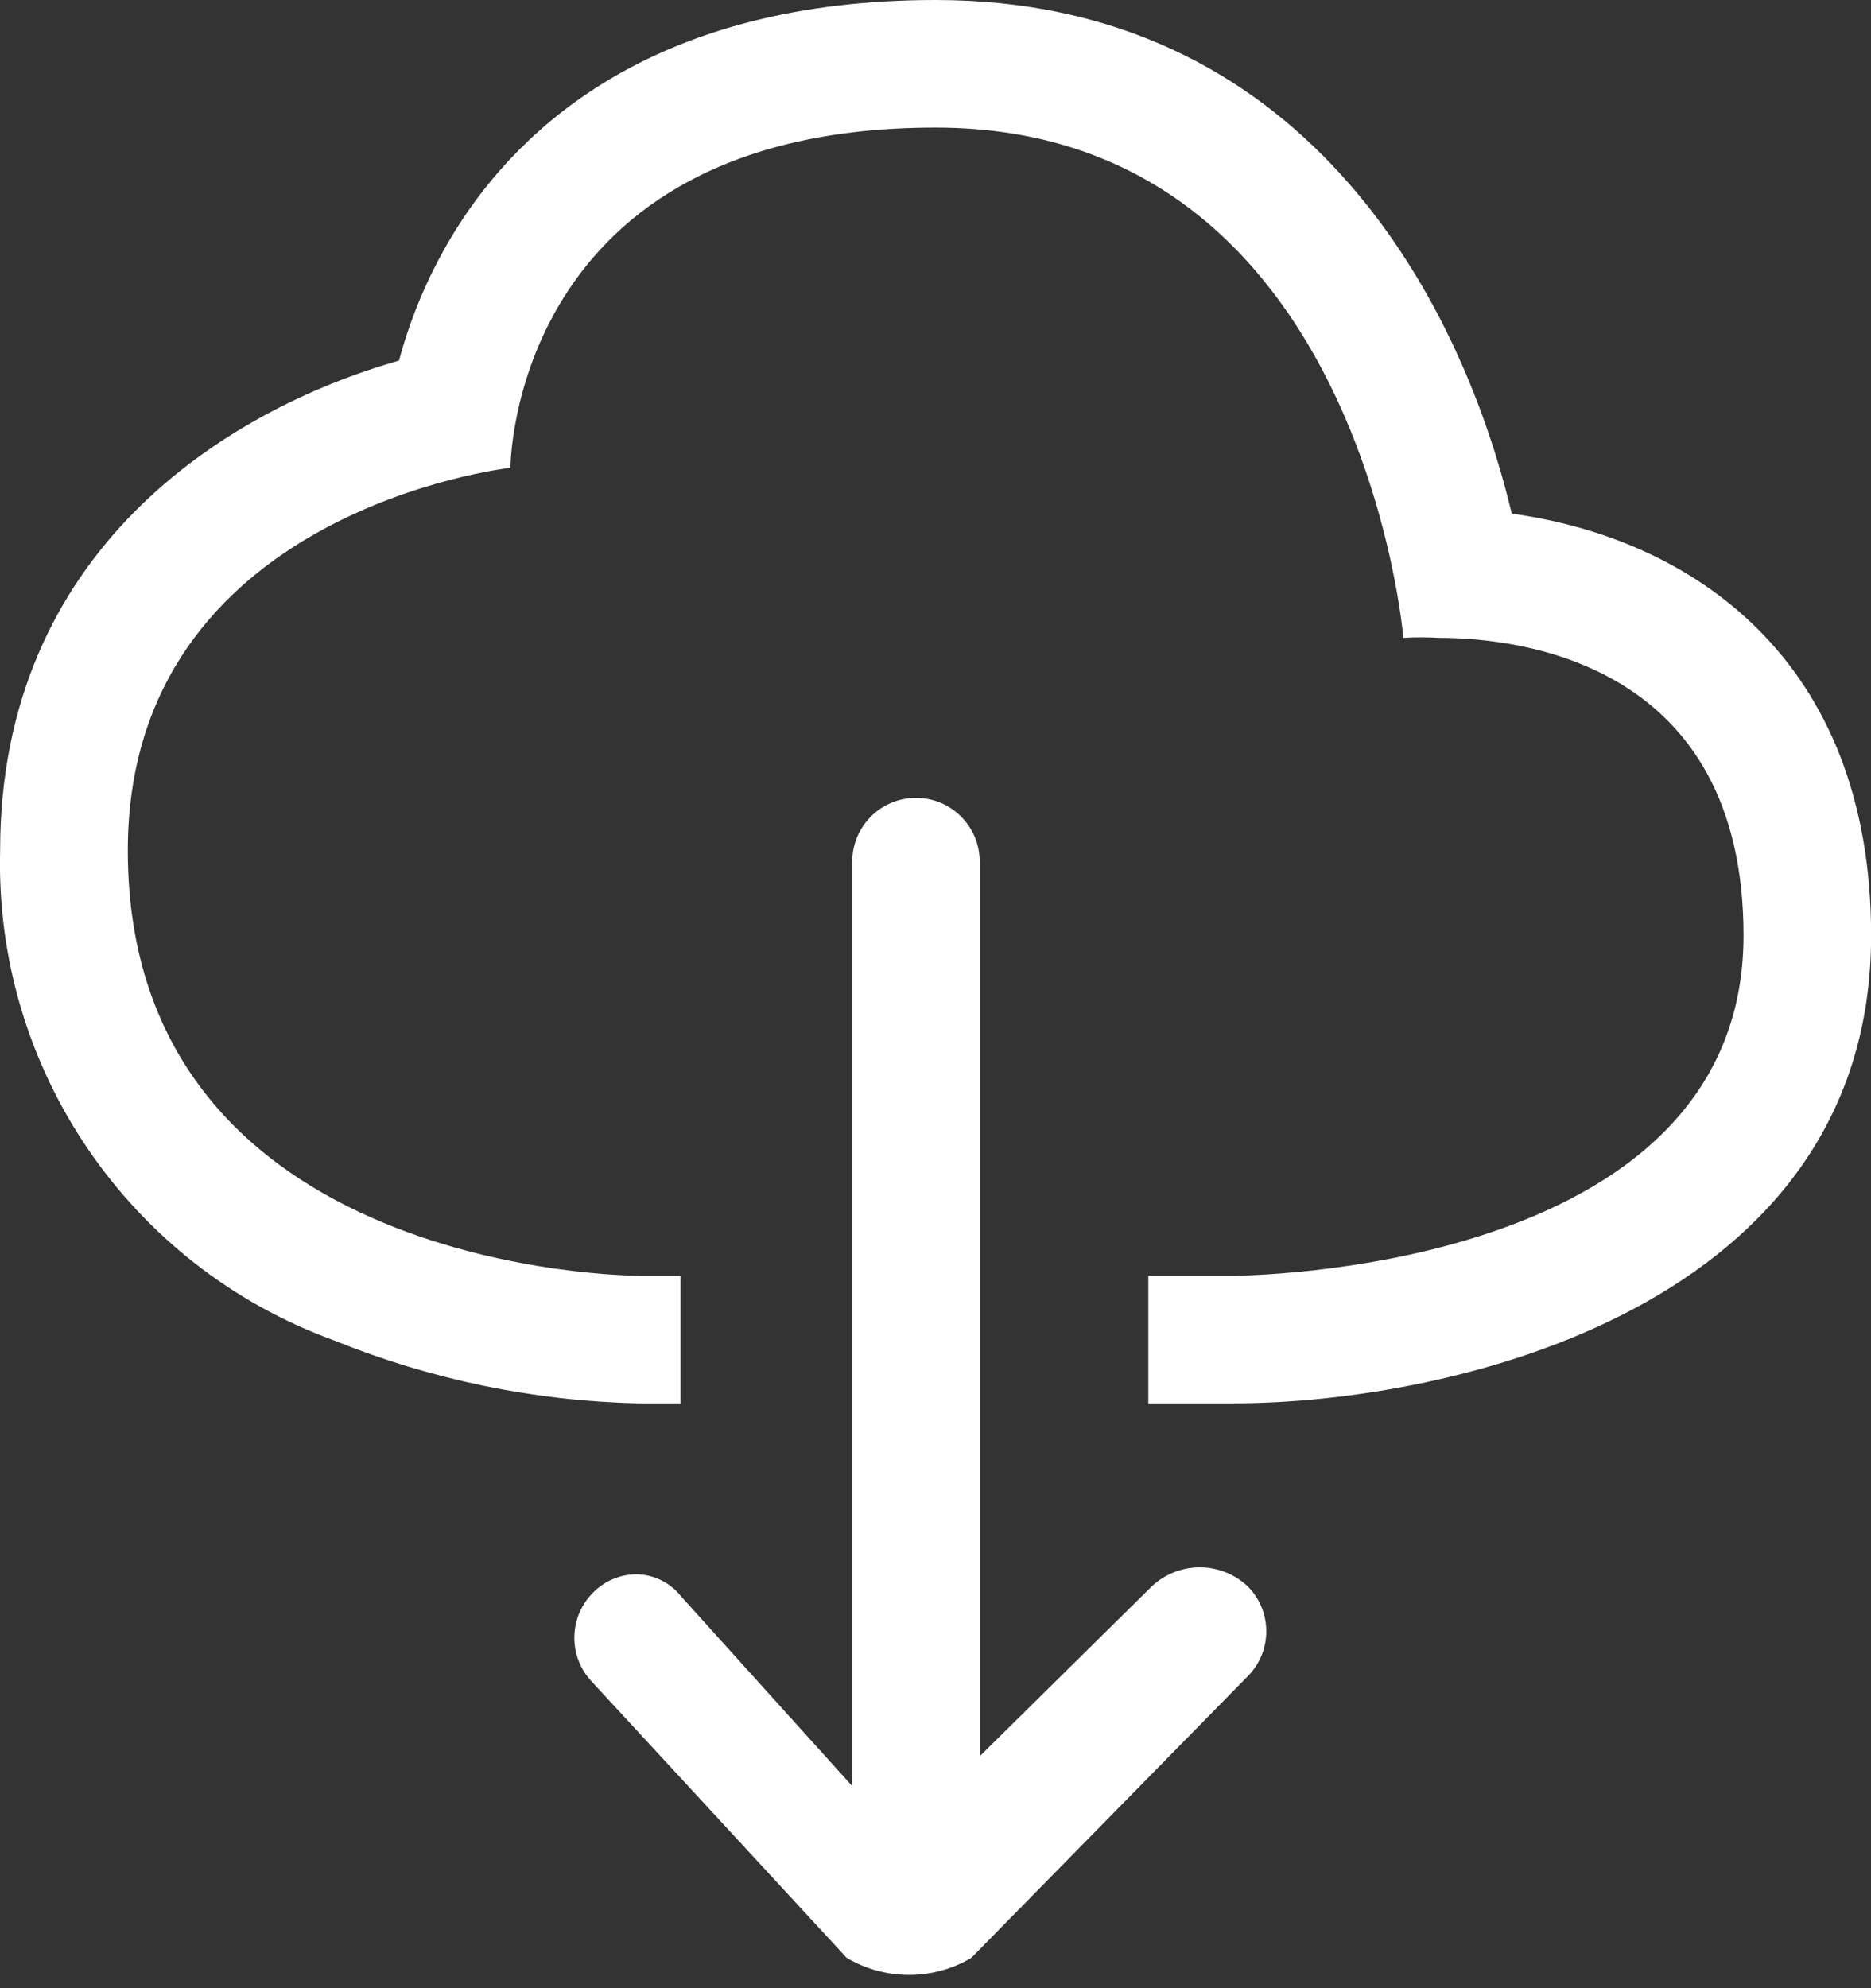
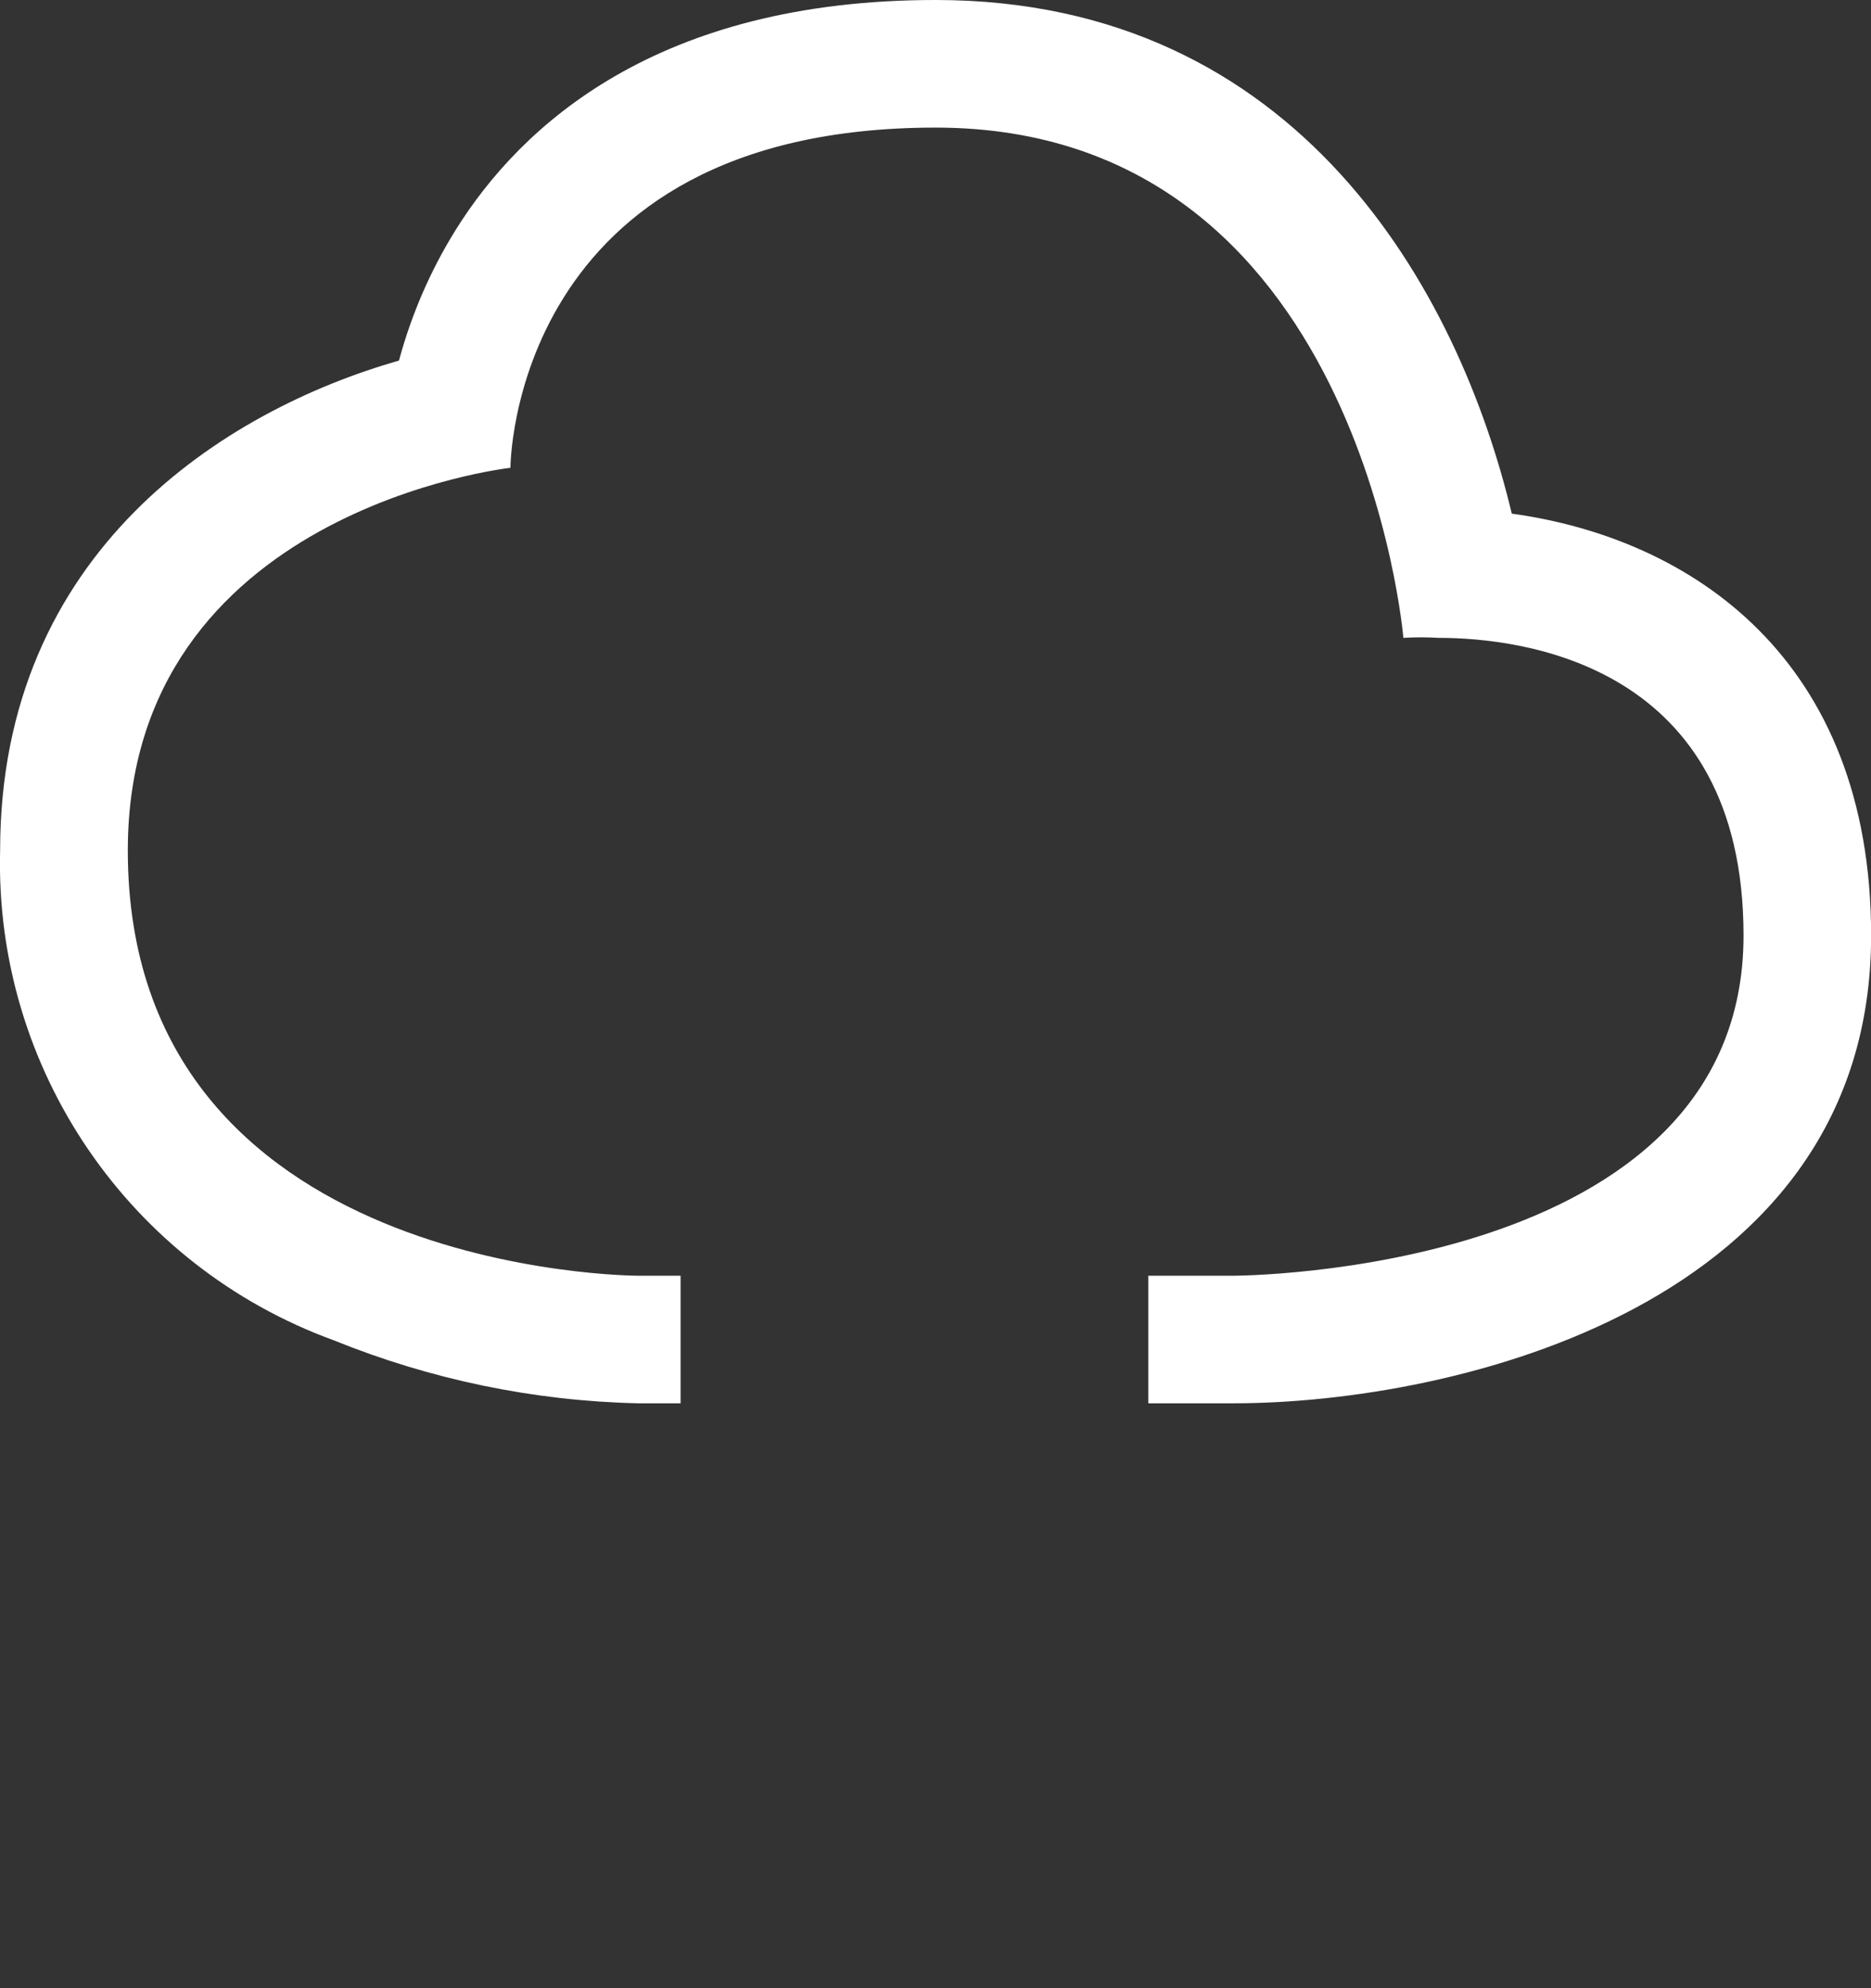
<svg xmlns="http://www.w3.org/2000/svg" width="16" height="17" fill="none">
  <rect width="100%" height="100%" fill="#333333" stroke="none" />
  <path fill-rule="evenodd" clip-rule="evenodd" d="M12.928 4.392C12.477 2.498 11.11 0 8.001 0 5.623 0 4.456 1.069 3.896 1.967c-.215.346-.378.722-.484 1.116C1.921 3.509.001 4.716.001 7.272-.047 9.137 1.103 10.823 2.856 11.461c.827.335 1.708.518 2.6.538h.364v-1.091h-.364s-4.363 0-4.363-3.636c0-2.909 3.272-3.272 3.272-3.272s0-2.909 3.636-2.909c3.636 0 4 4.363 4 4.363.101-.006.201-.006.302 0 .727 0 2.607.233 2.607 2.545 0 2.909-4.363 2.909-4.363 2.909h-.727v1.091h.727c1.887 0 5.454-.836 5.454-4 0-2.371-1.542-3.396-3.072-3.607z" fill="#fff" />
-   <path fill-rule="evenodd" clip-rule="evenodd" d="M5.812 13.635c-.091-.107-.223-.17-.364-.174-.136-.001-.266.051-.364.145-.22.206-.231.551-.025.771l2.182 2.364c.329.194.737.194 1.065 0l2.363-2.407c.213-.213.213-.558 0-.771-.231-.215-.588-.215-.818 0l-1.473 1.454V7.367c0-.301-.244-.545-.545-.545s-.545.244-.545.545v7.905l-1.476-1.636z" fill="#fff" />
</svg>